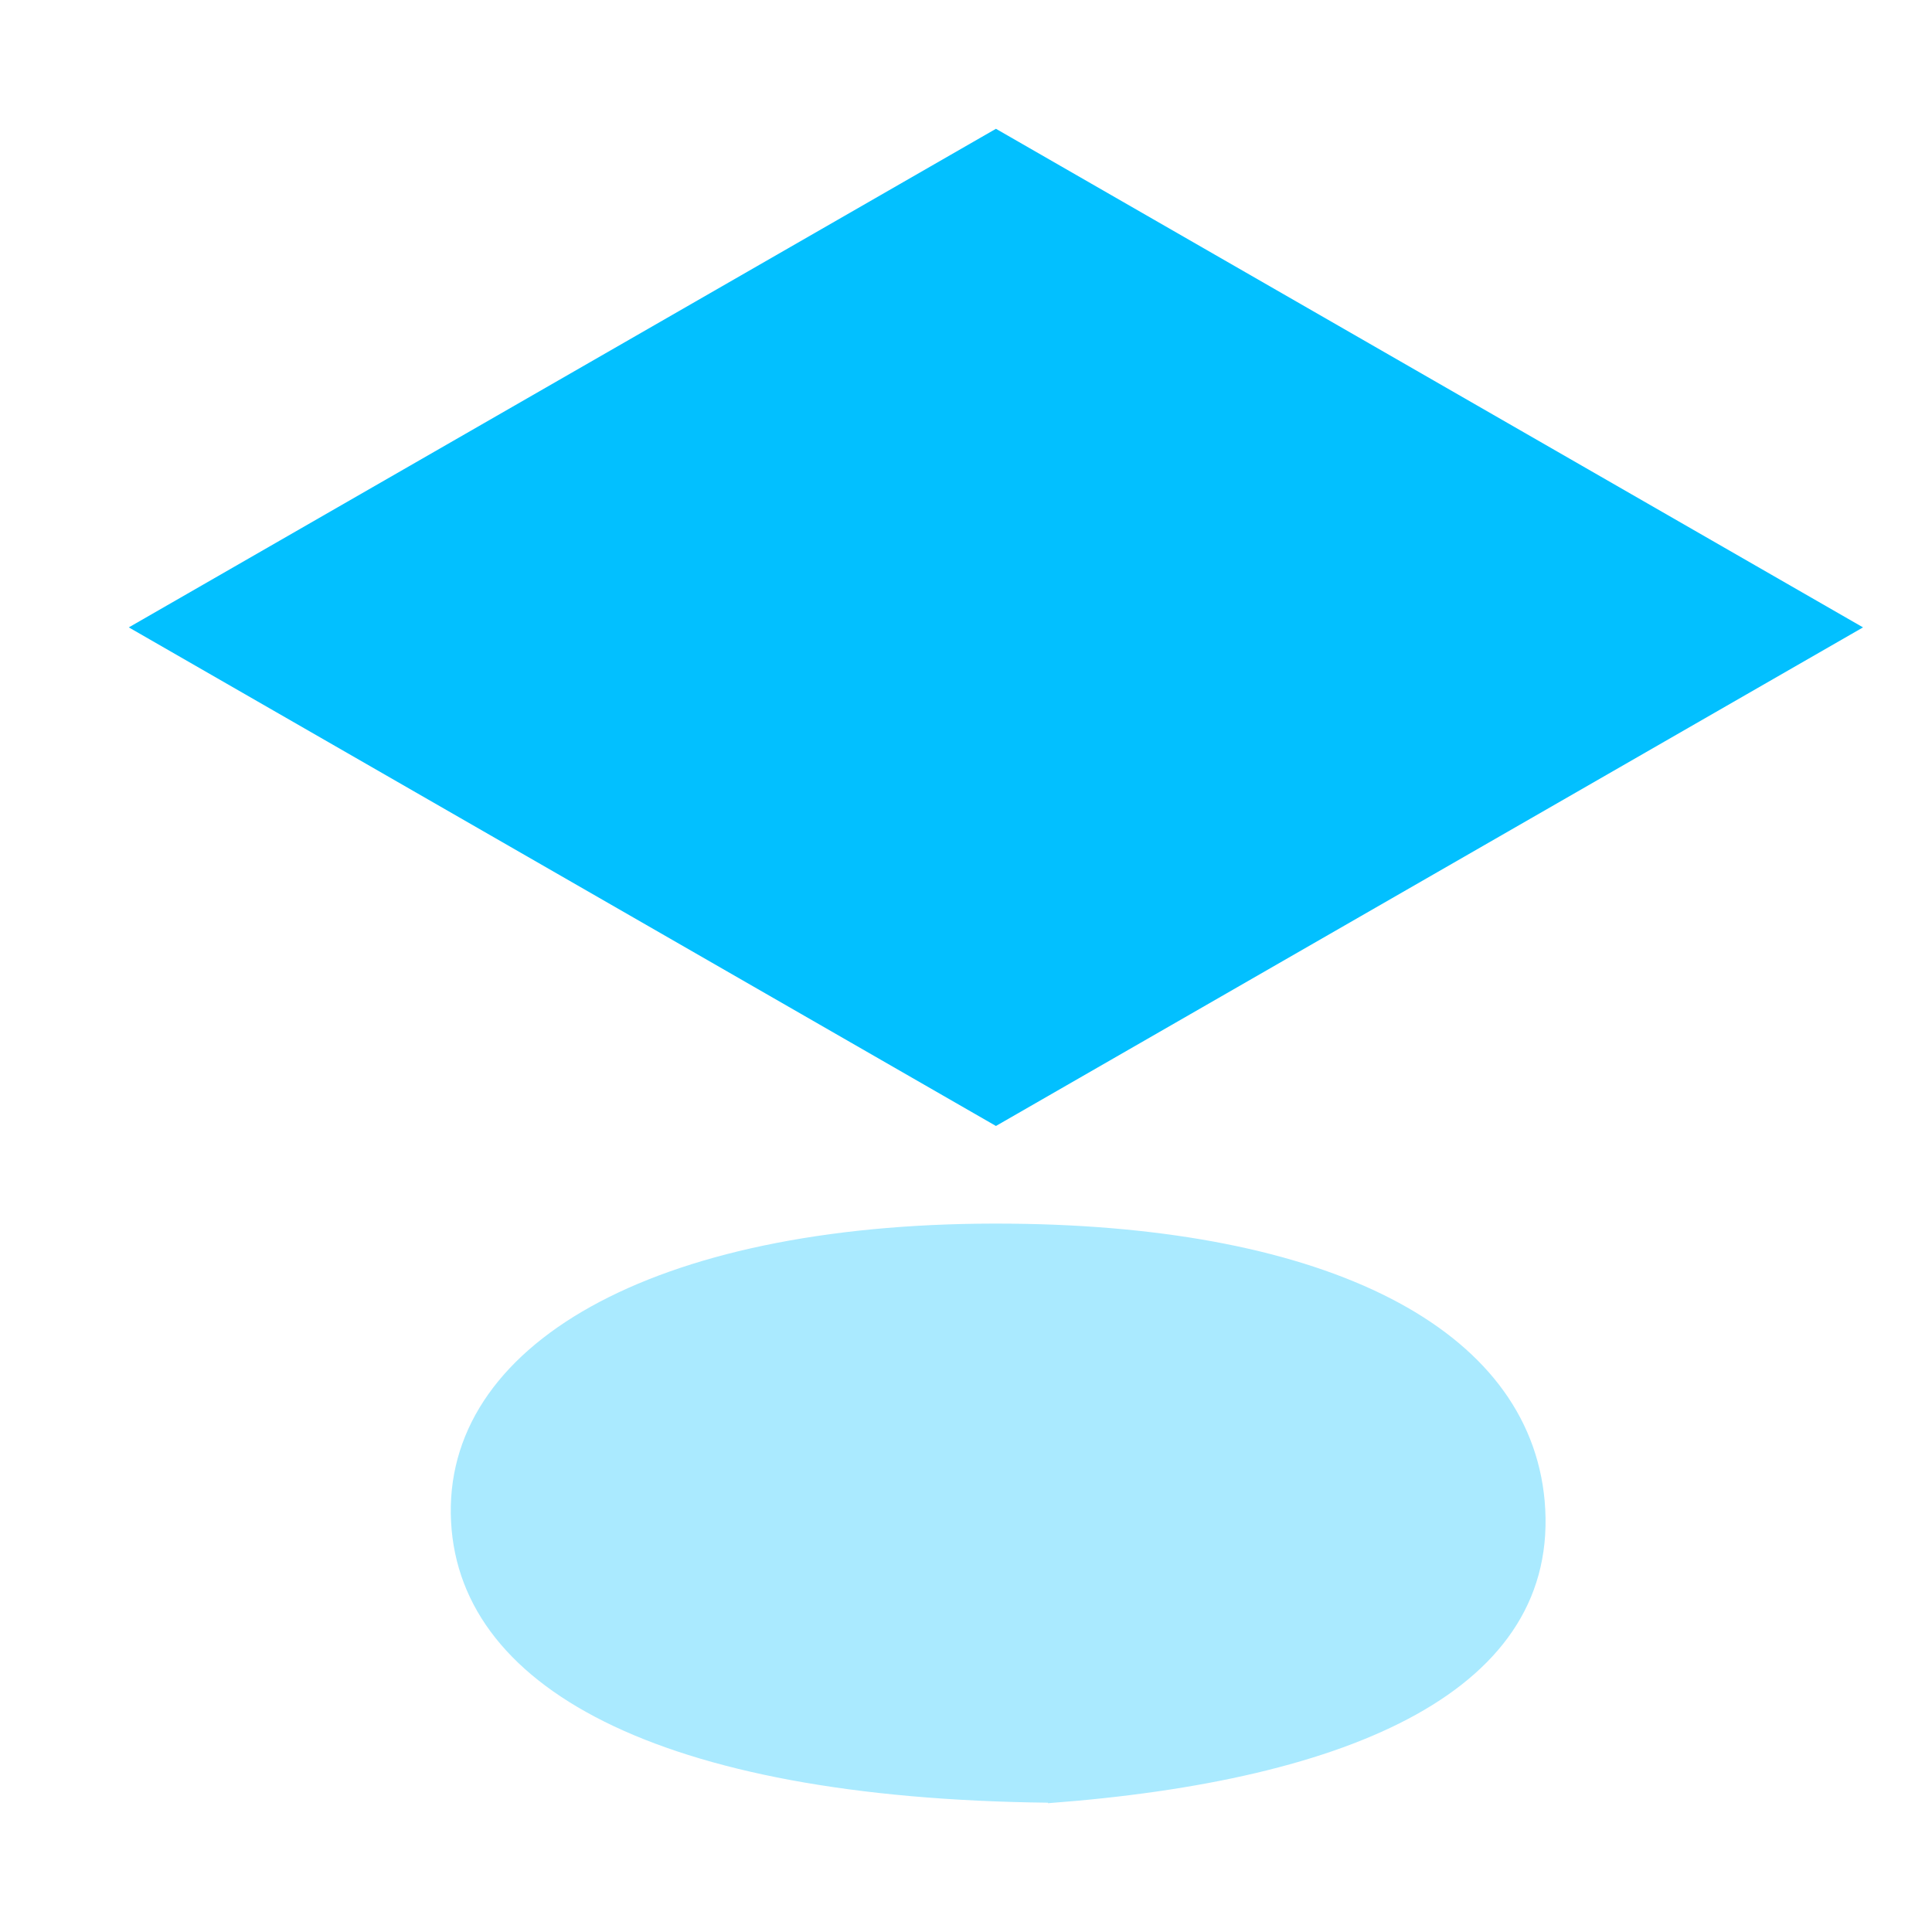
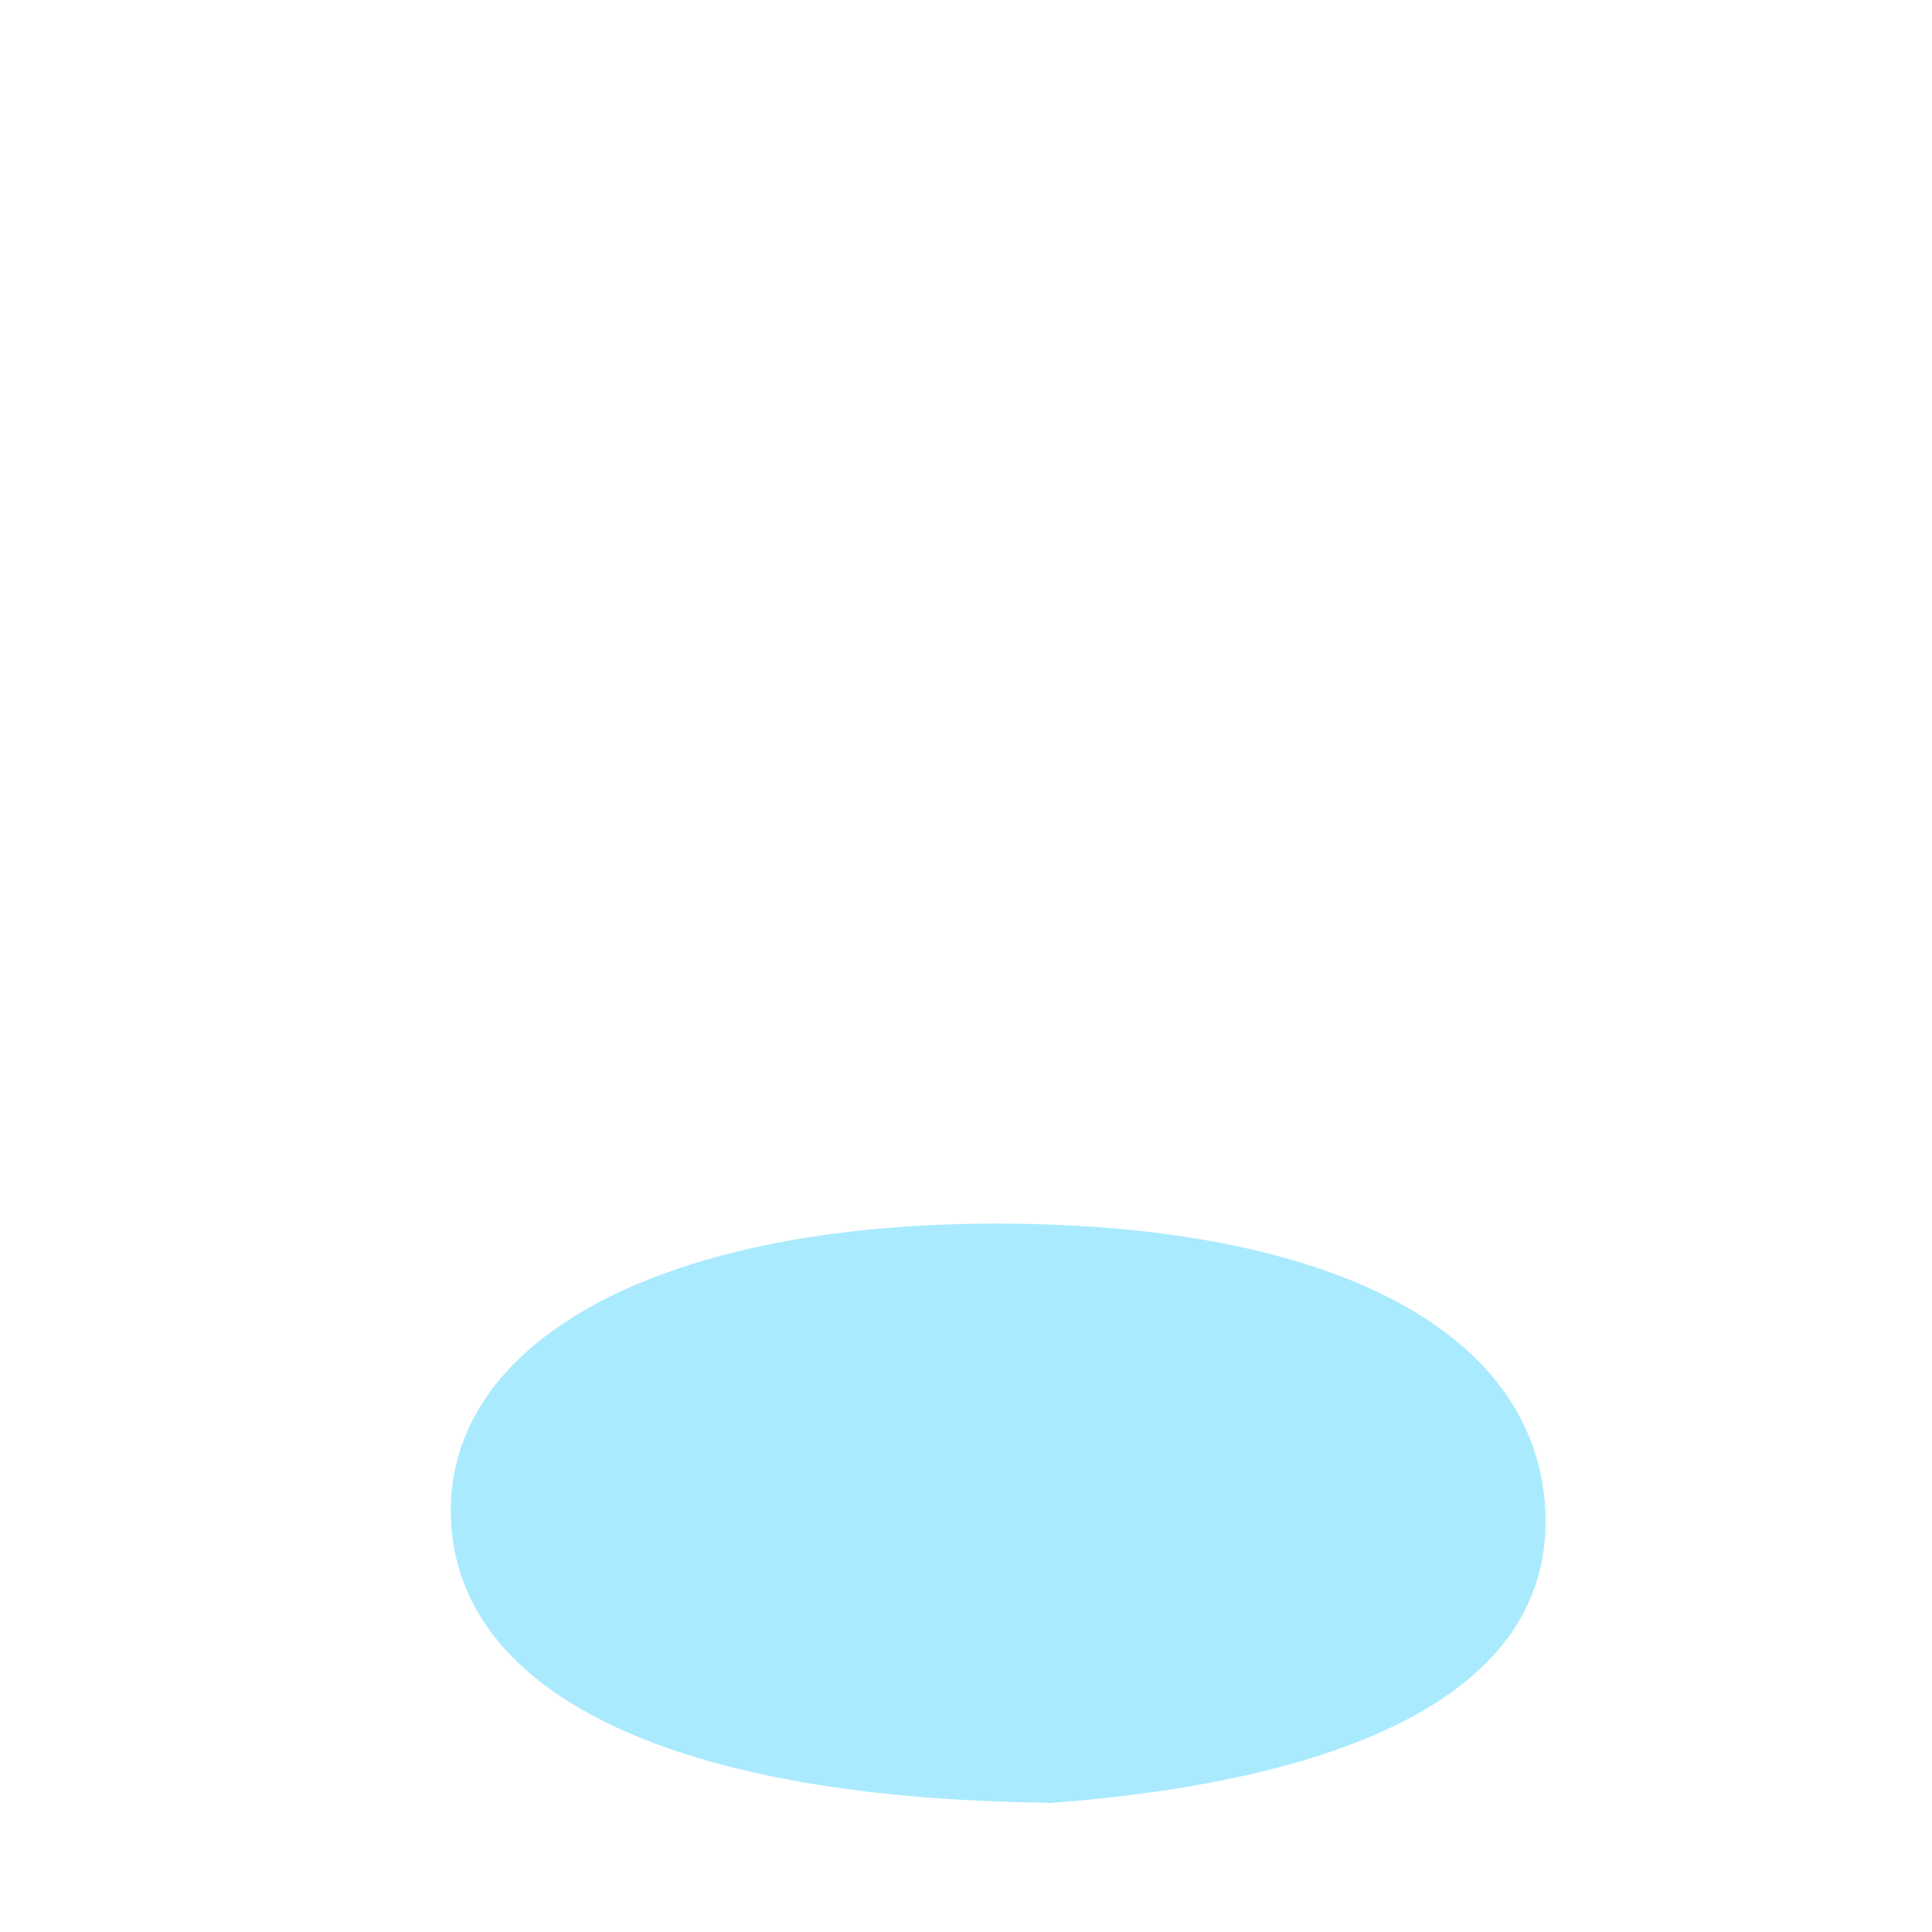
<svg xmlns="http://www.w3.org/2000/svg" width="30" height="30" viewBox="0 0 30 30" fill="none">
  <g filter="url(#filter0_b_1_462)">
-     <path d="M15.465 2L28.929 9.742L15.465 17.484L2 9.742L15.465 2Z" fill="#02C0FF" />
-   </g>
+     </g>
  <path d="M16.273 27.992C10.221 27.924 7.044 26.197 7 23.508C6.957 20.789 10.308 18.948 15.695 19.001C20.606 19.047 23.74 20.613 23.985 23.302C24.245 26.243 20.981 27.649 16.273 28V27.992Z" fill="#AAEAFF" />
  <defs>
    <filter id="filter0_b_1_462" x="-2" y="-2" width="34.929" height="23.484" filterUnits="userSpaceOnUse" color-interpolation-filters="sRGB">
      <feFlood flood-opacity="0" result="BackgroundImageFix" />
      <feGaussianBlur in="BackgroundImageFix" stdDeviation="2" />
      <feComposite in2="SourceAlpha" operator="in" result="effect1_backgroundBlur_1_462" />
      <feBlend mode="normal" in="SourceGraphic" in2="effect1_backgroundBlur_1_462" result="shape" />
    </filter>
  </defs>
</svg>